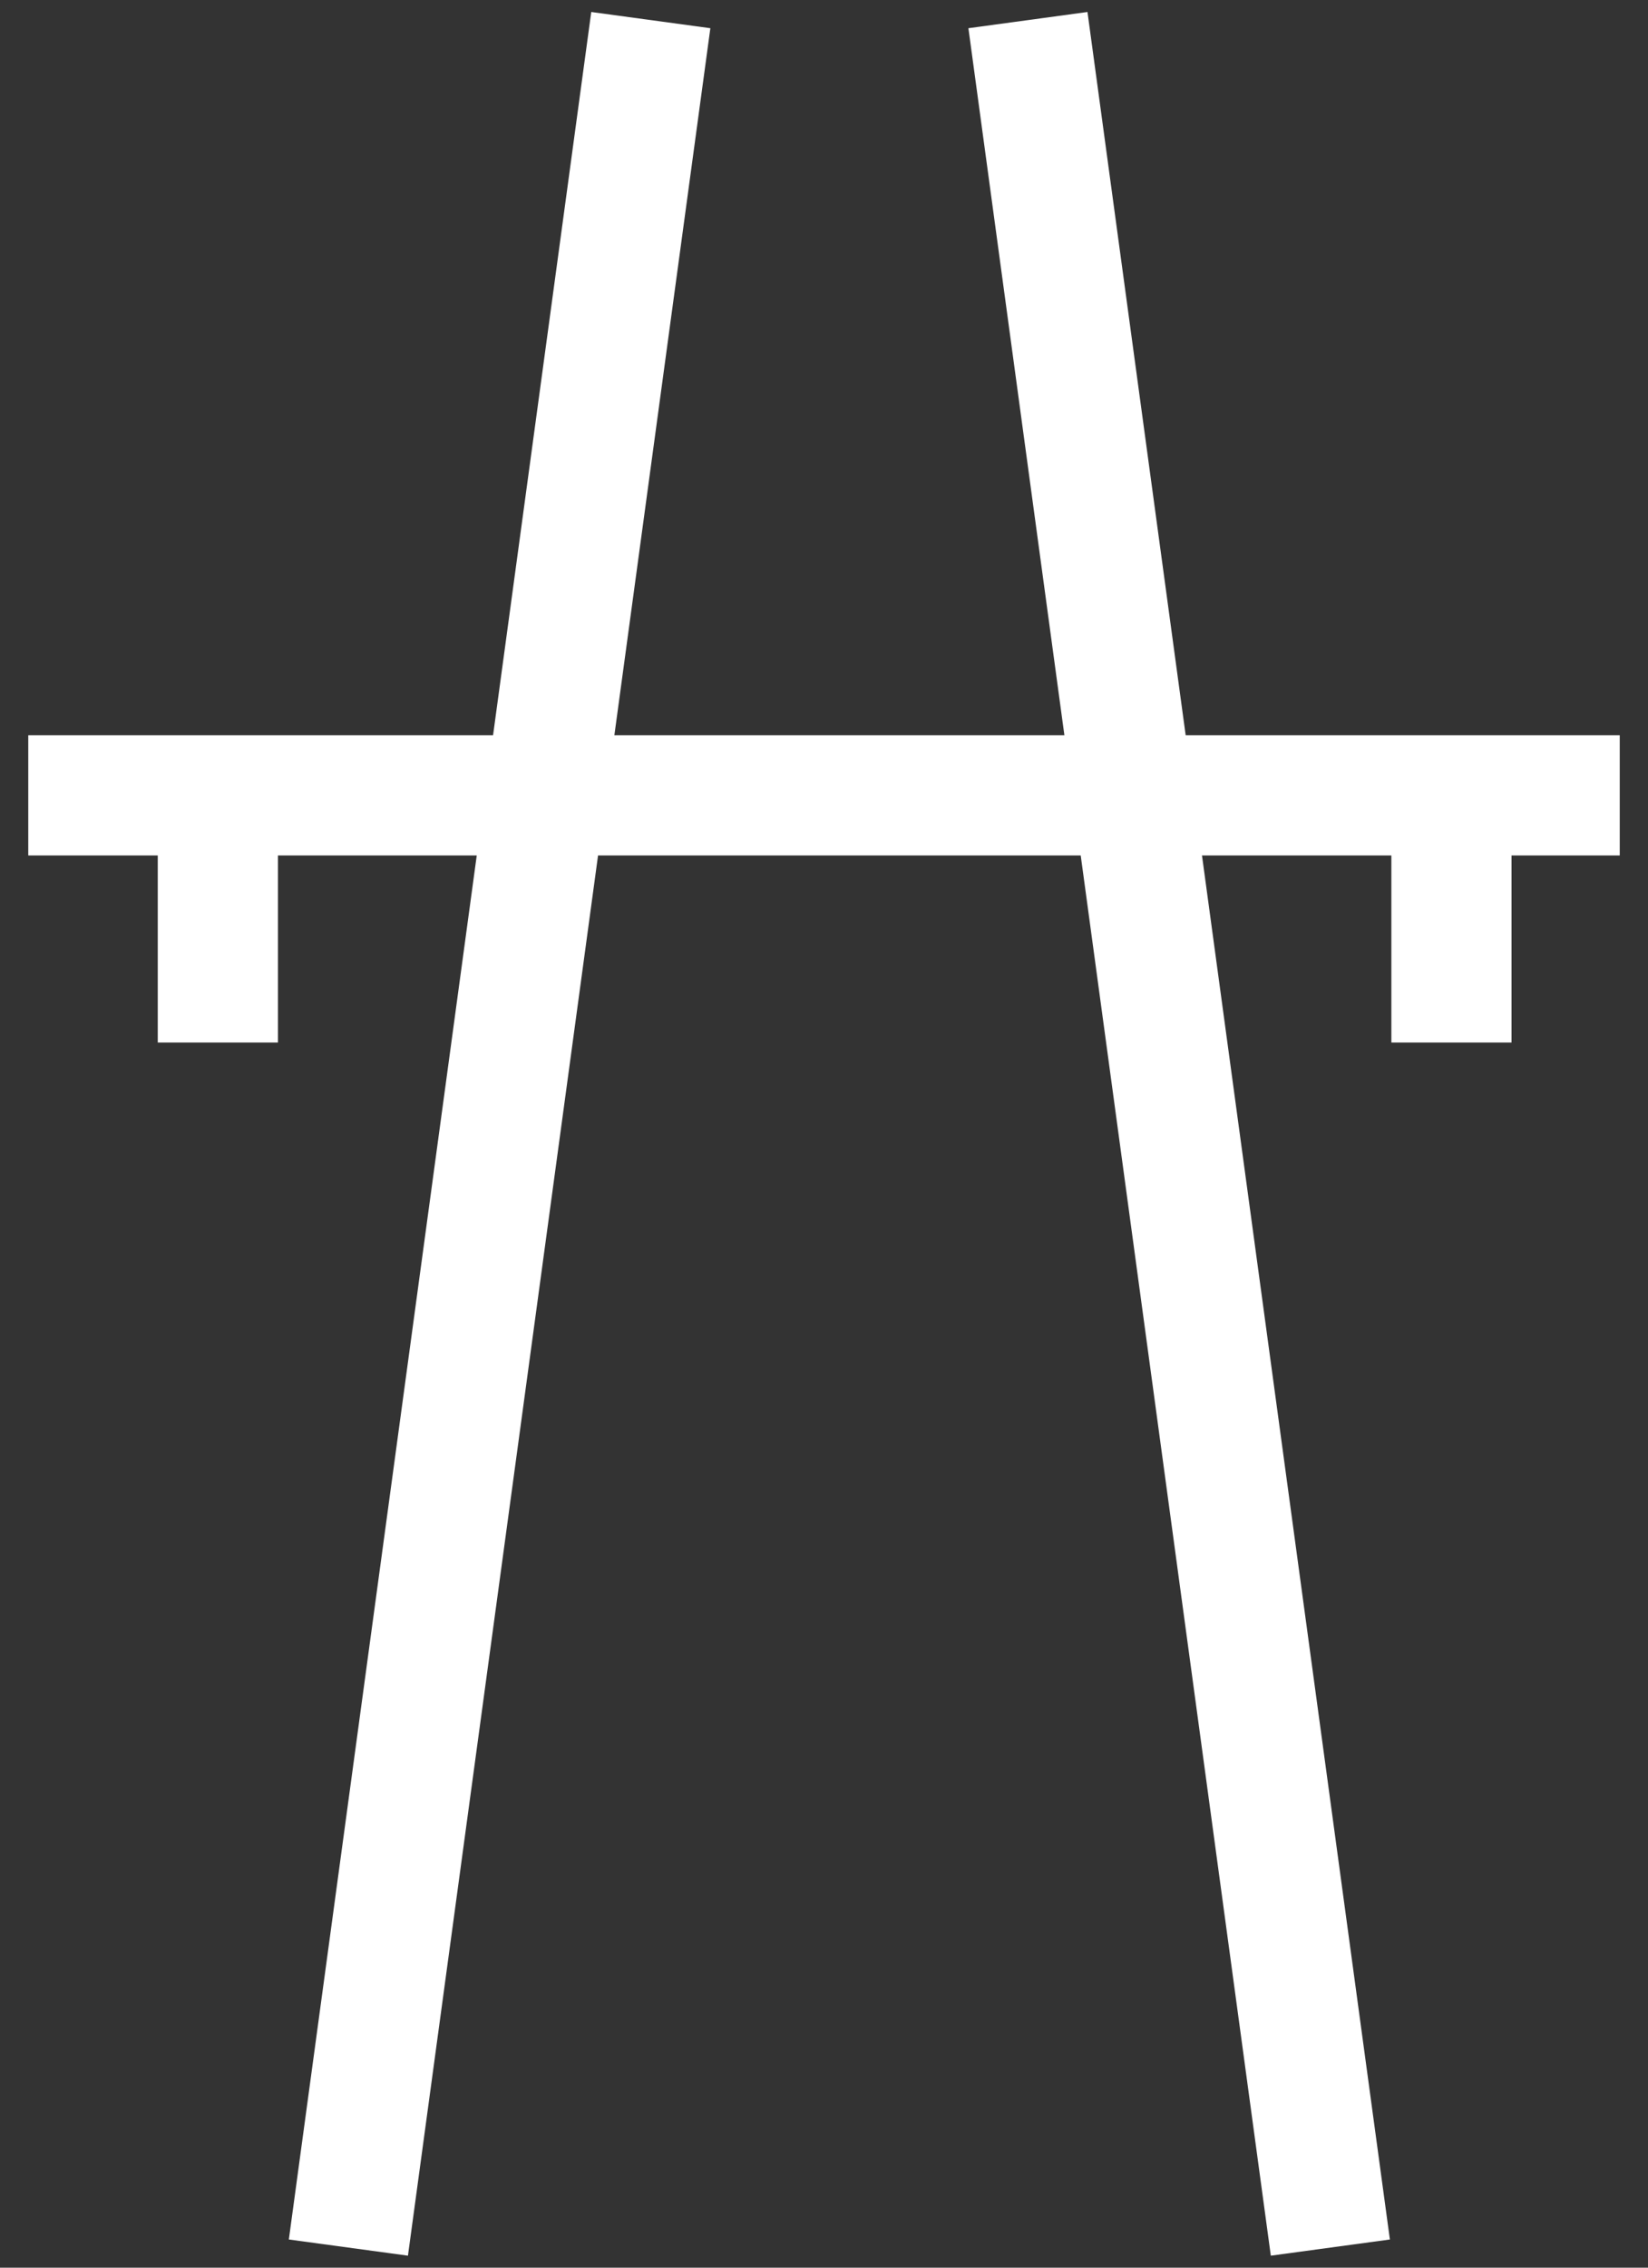
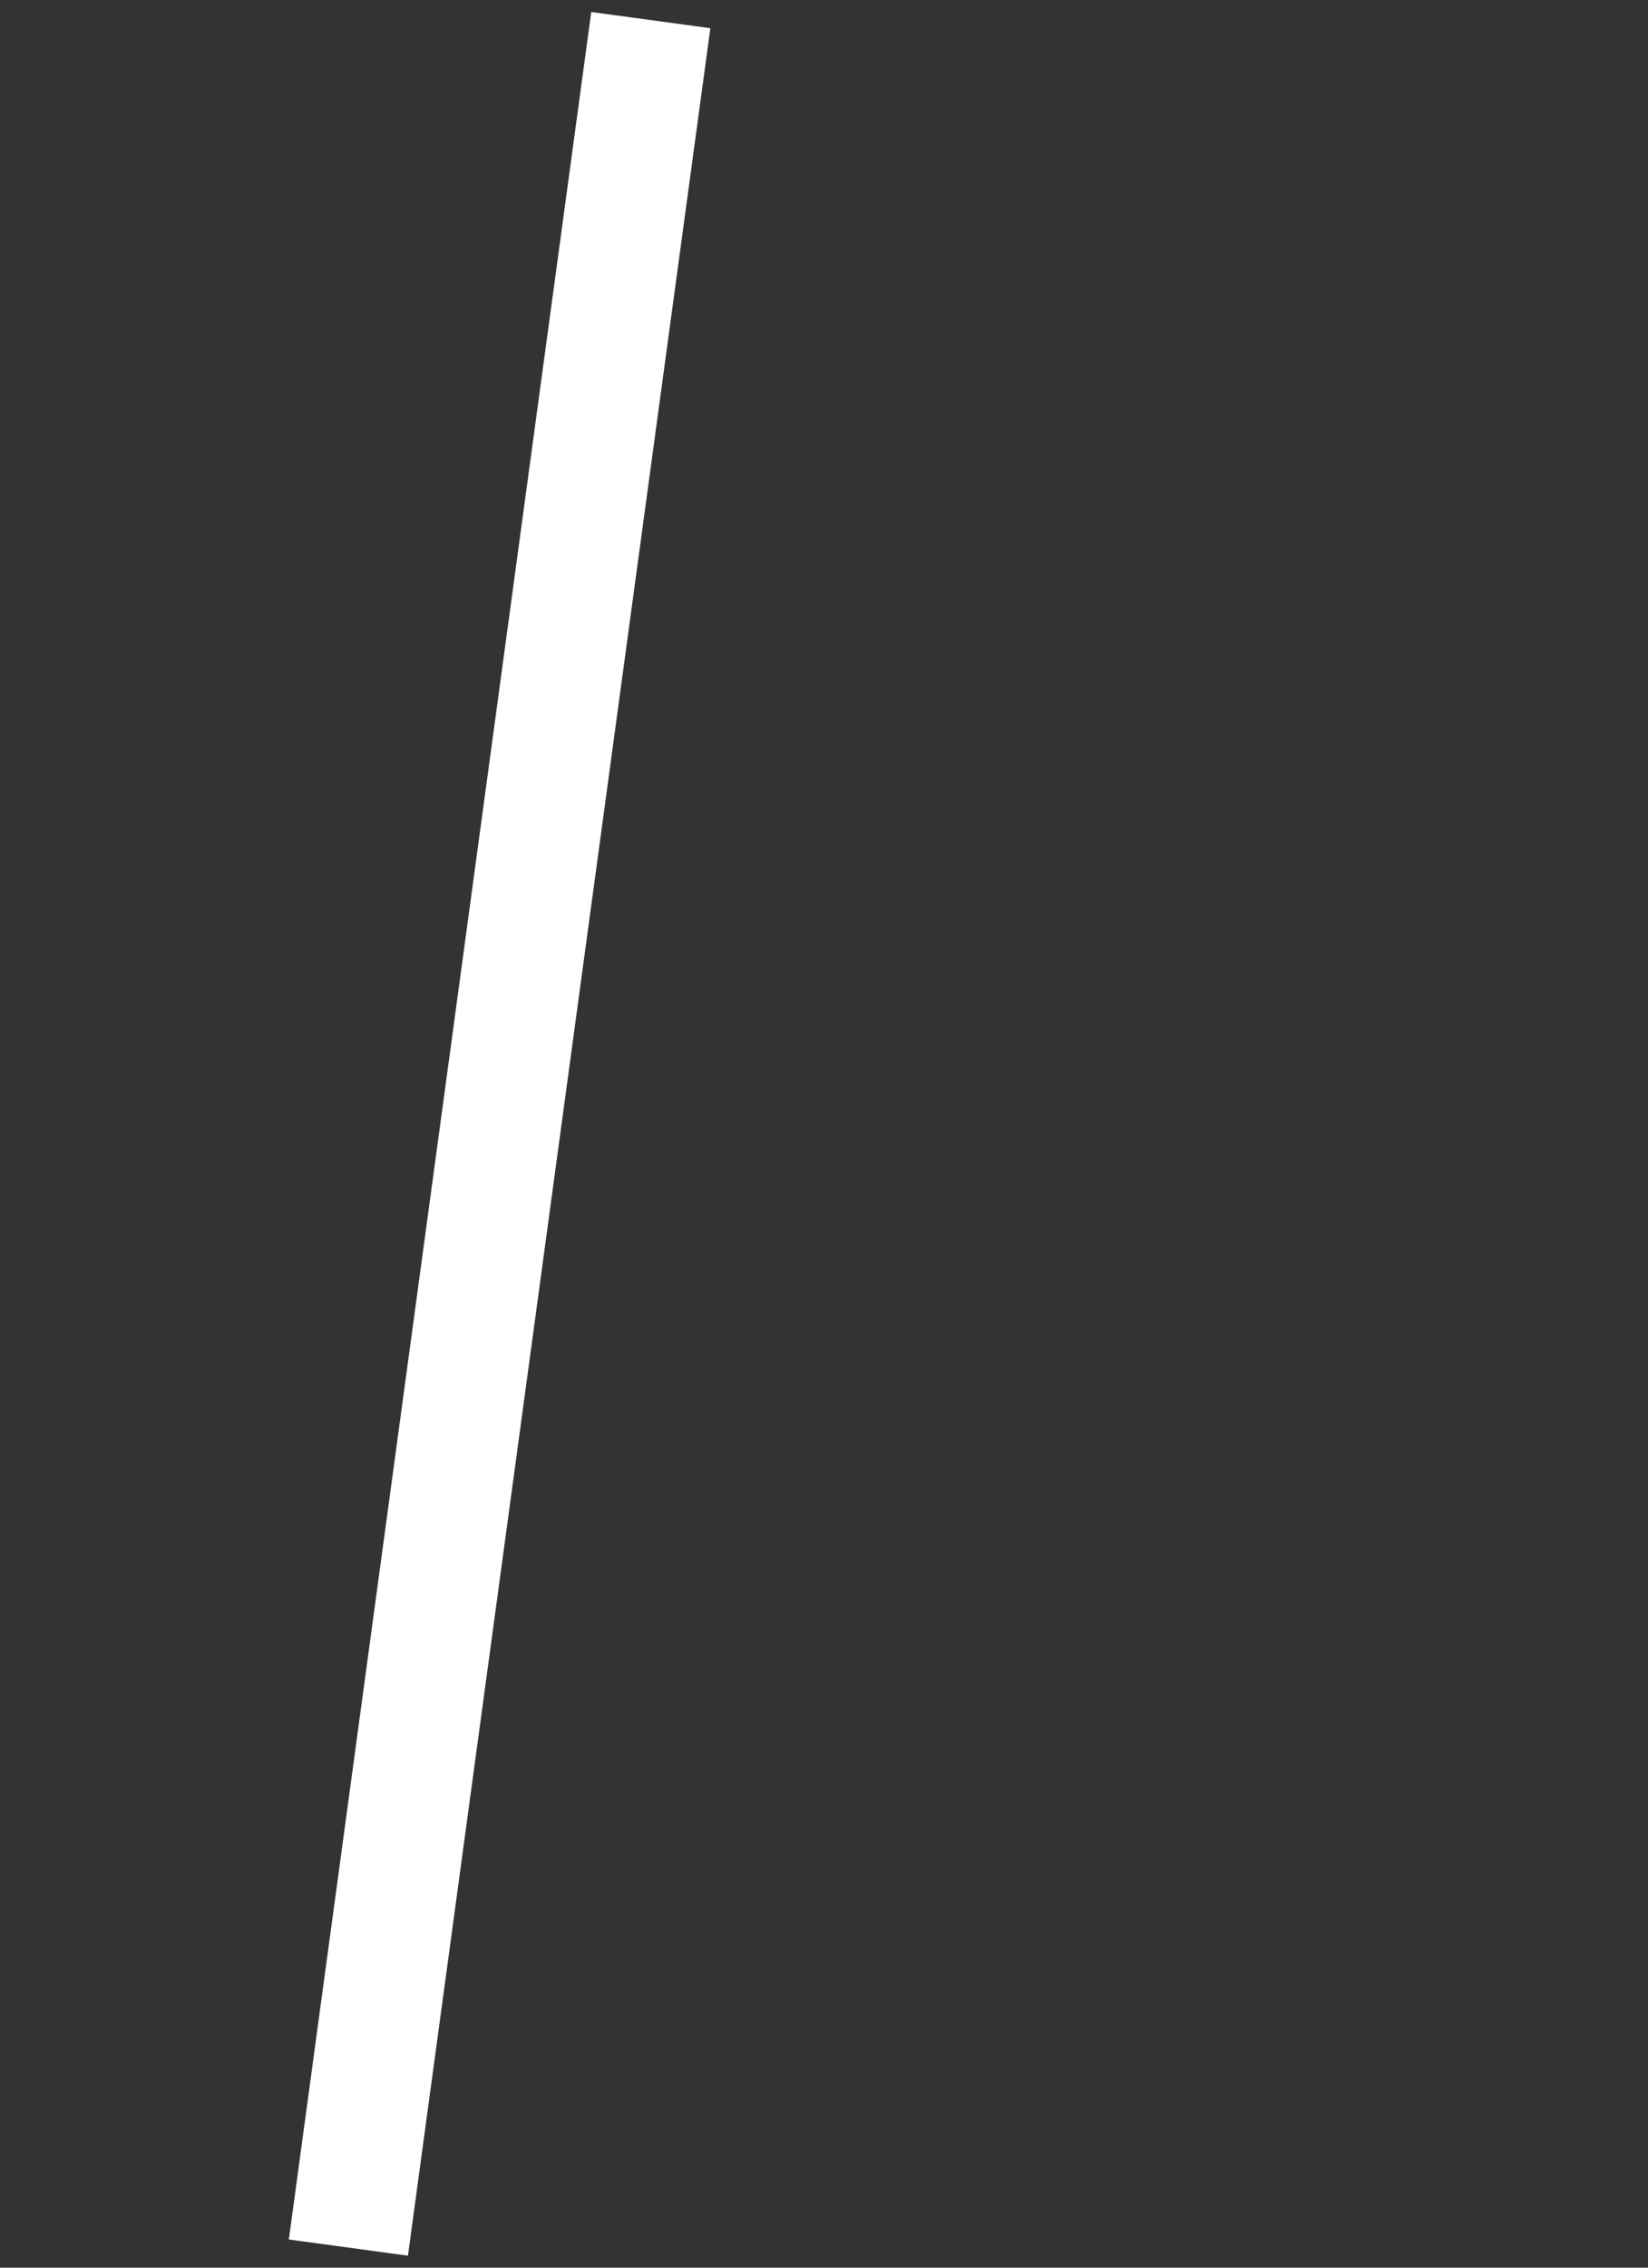
<svg xmlns="http://www.w3.org/2000/svg" width="48" height="66" viewBox="0 0 48 66" fill="none">
  <rect x="0" y="0" width="48" height="66" fill="#333333" stroke="none" />
  <path fill-rule="evenodd" clip-rule="evenodd" d="M8.413 65.18L17.221 0.349L20.69 0.821L11.882 65.651L8.413 65.18Z" fill="white" />
-   <path fill-rule="evenodd" clip-rule="evenodd" d="M40.482 65.18L31.674 0.349L28.206 0.821L37.014 65.651L40.482 65.18Z" fill="white" />
-   <path fill-rule="evenodd" clip-rule="evenodd" d="M47.177 24.898H0.823V21.398H47.177V24.898Z" fill="white" />
-   <path fill-rule="evenodd" clip-rule="evenodd" d="M4.595 30.343V23.663H8.095V30.343H4.595Z" fill="white" />
-   <path fill-rule="evenodd" clip-rule="evenodd" d="M40.525 30.343V23.663H44.025V30.343H40.525Z" fill="white" />
</svg>